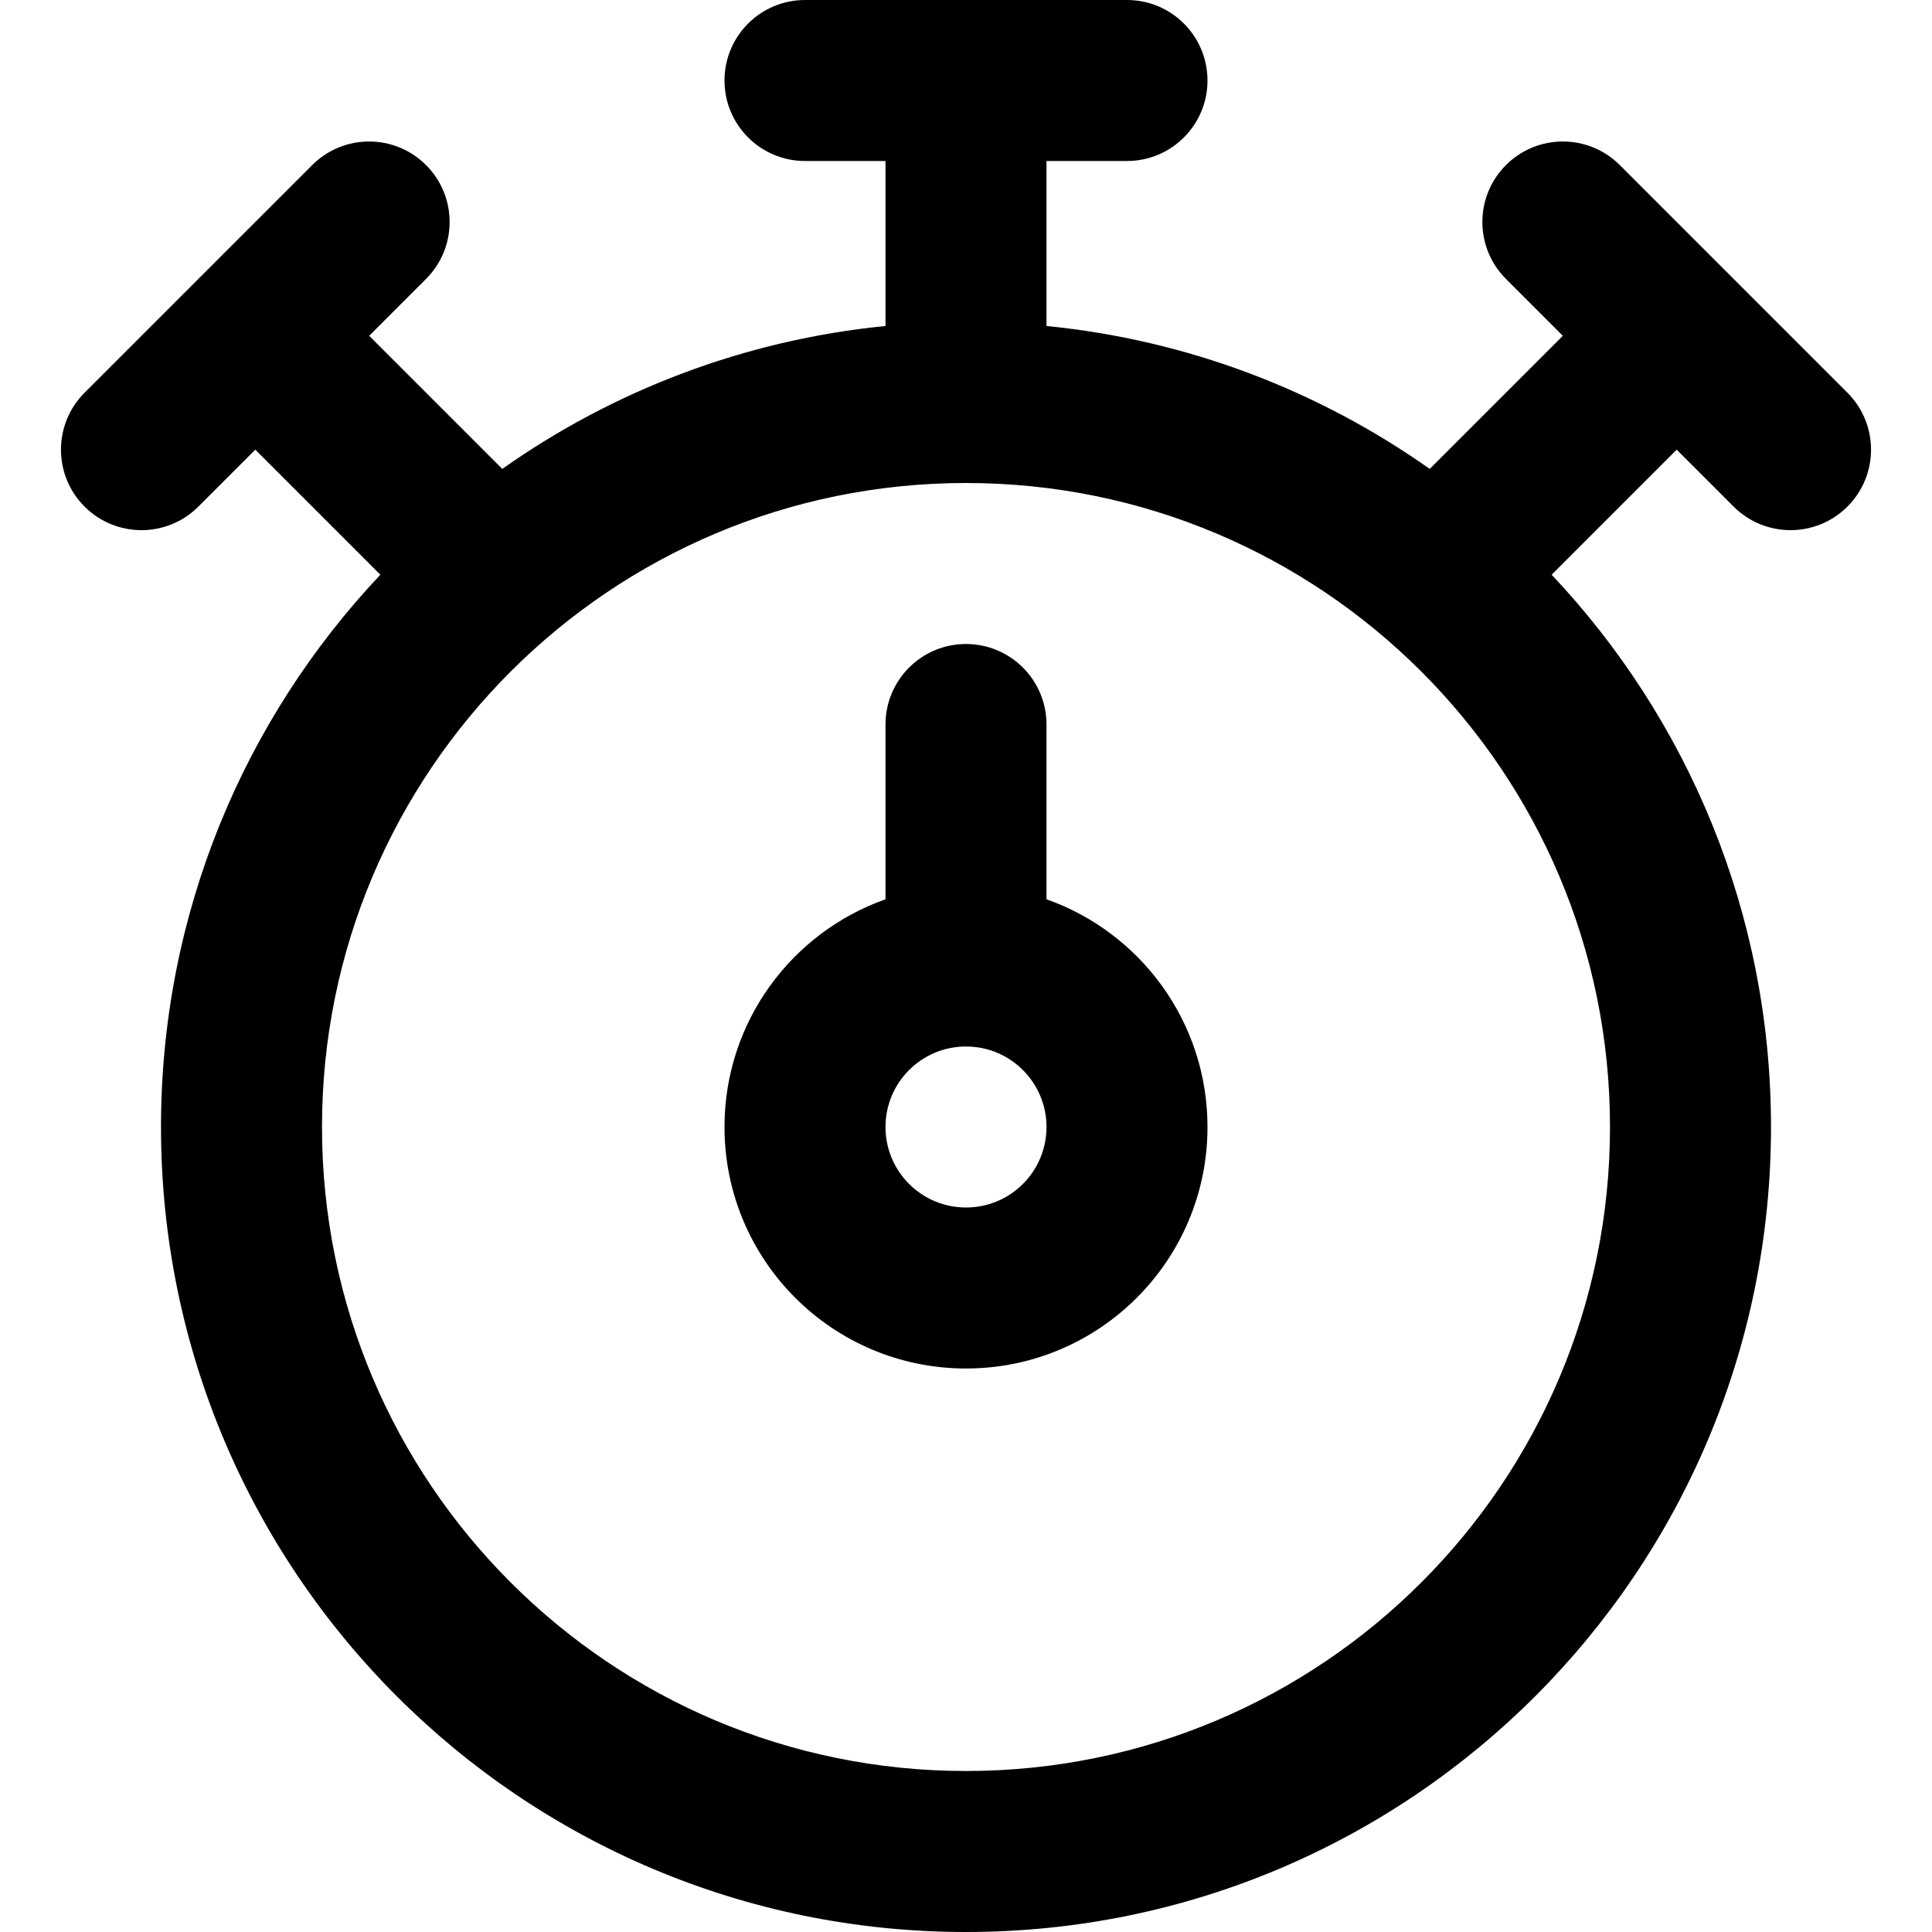
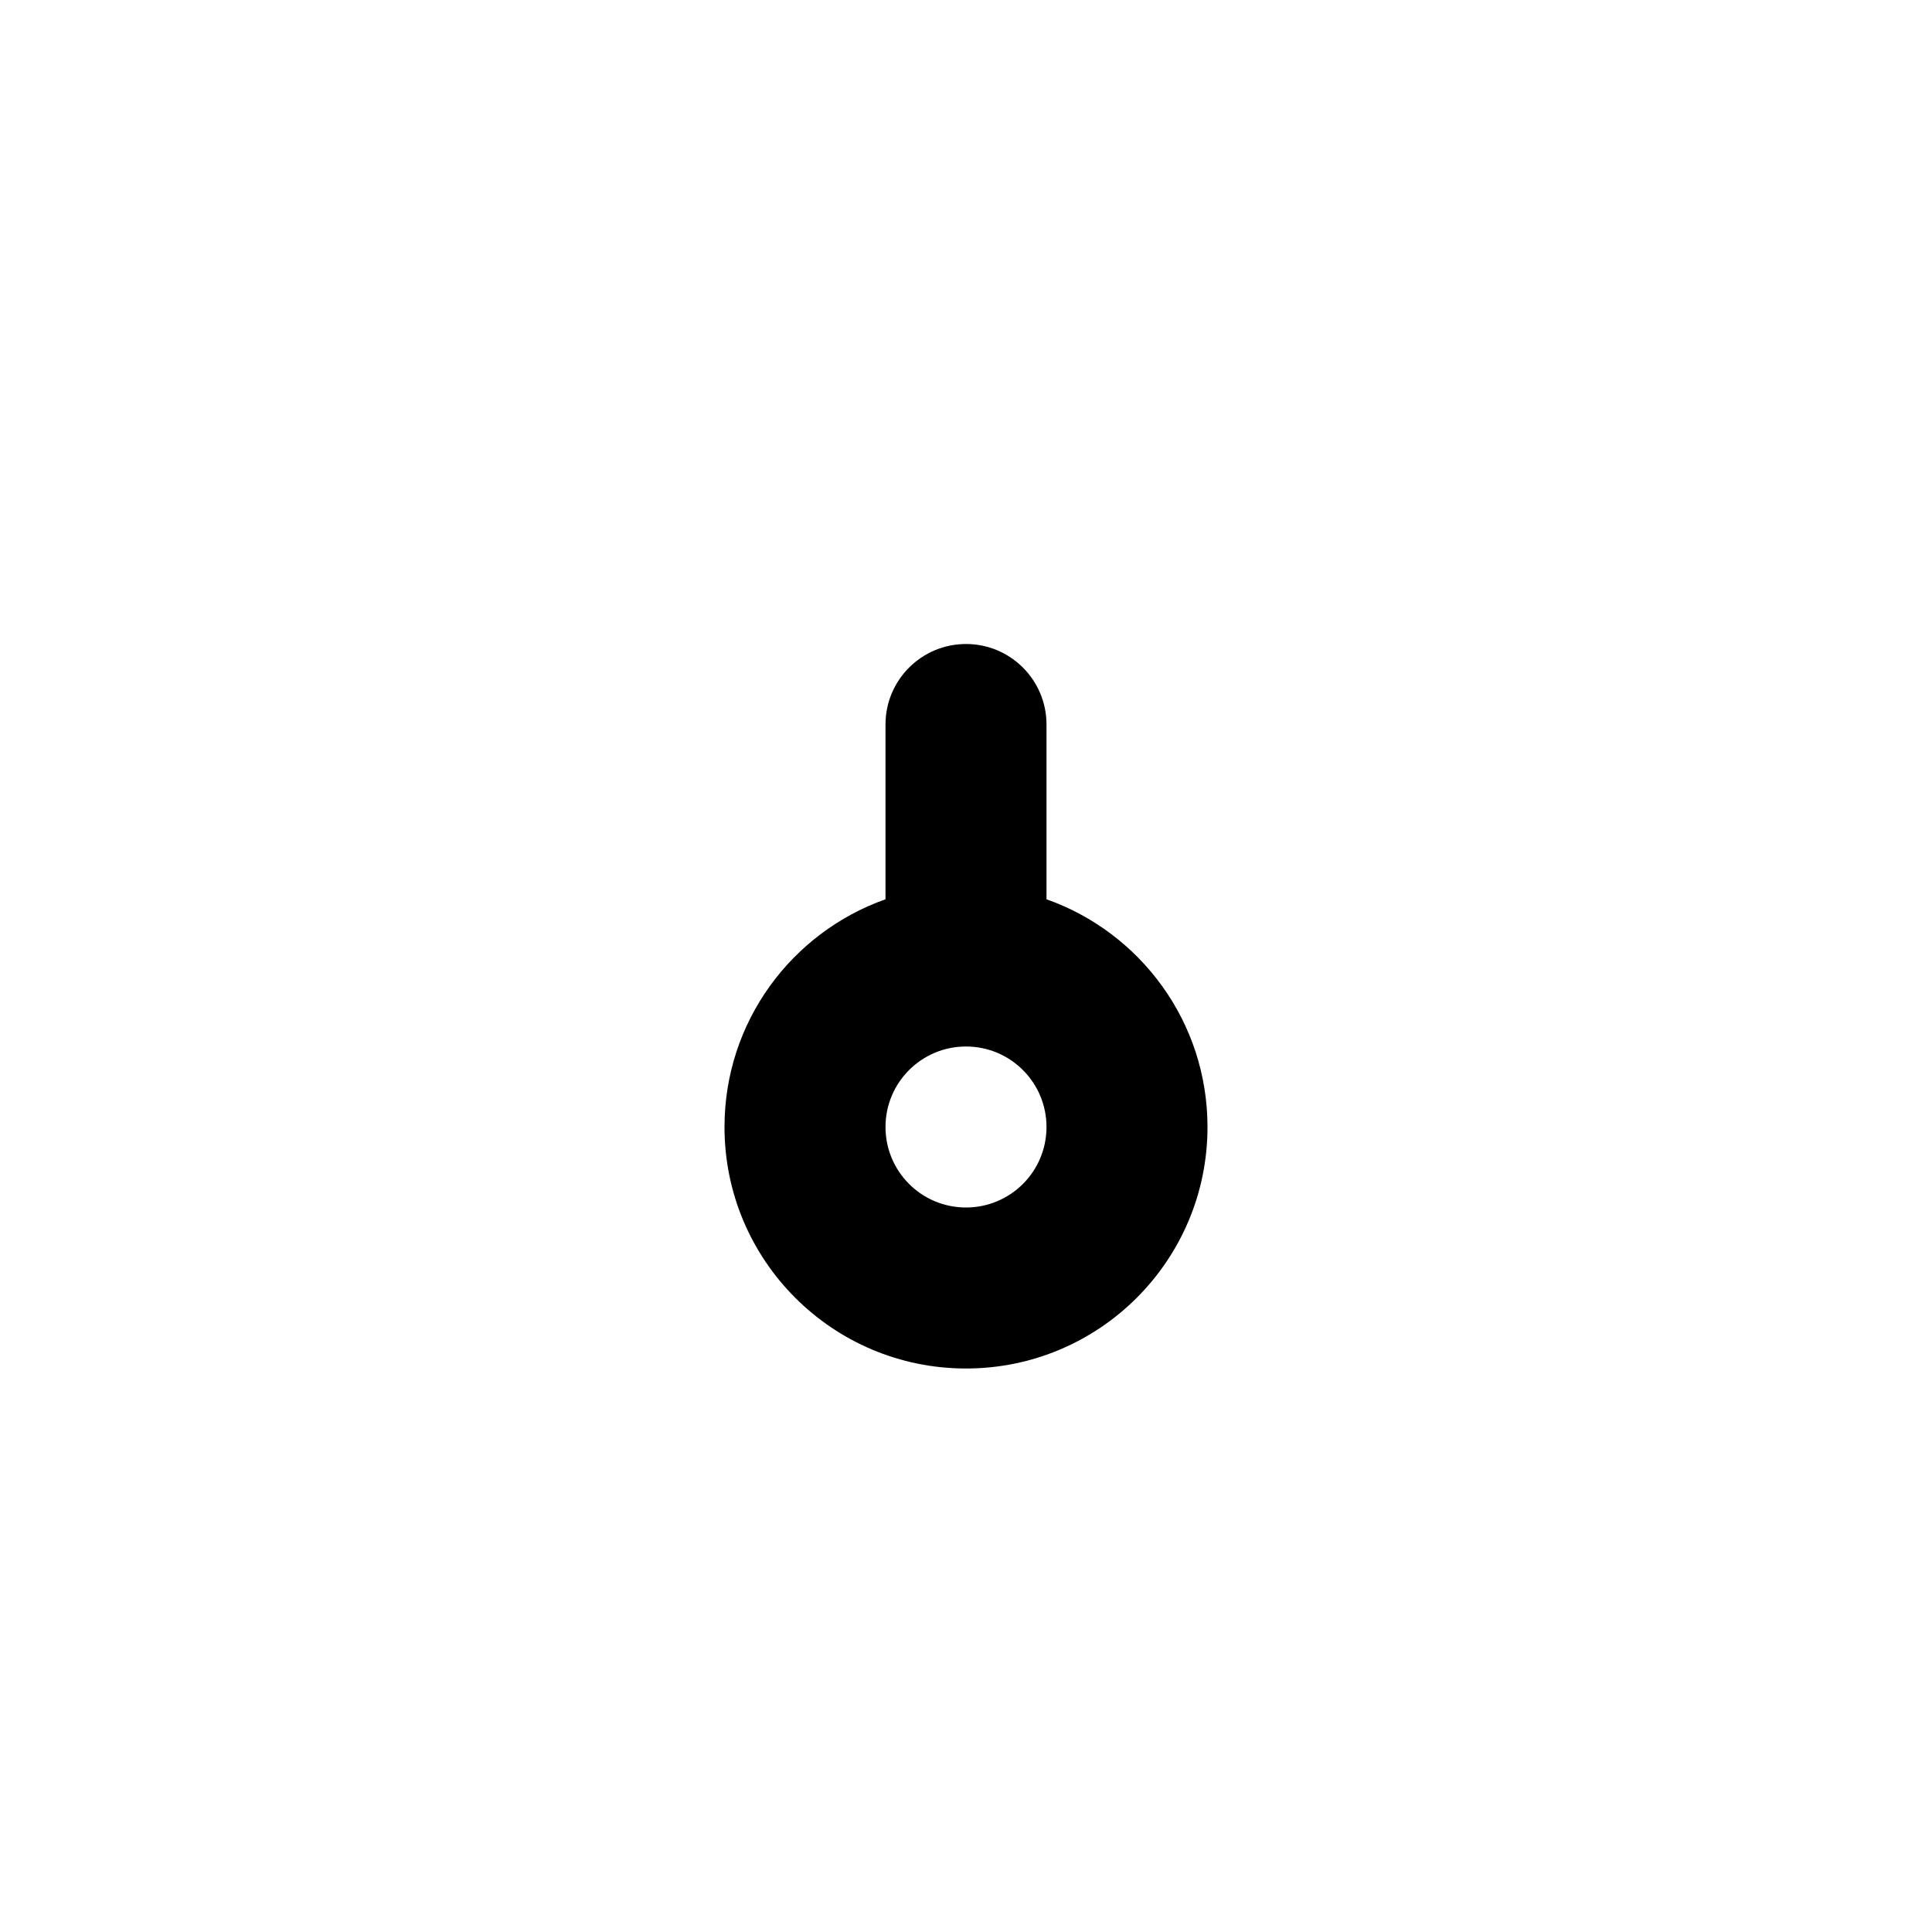
<svg xmlns="http://www.w3.org/2000/svg" fill="#000000" height="800px" width="800px" version="1.1" id="Layer_1" viewBox="0 0 512 512" xml:space="preserve">
  <g>
    <g>
      <g>
-         <path d="M489.594,104.079l-60.331-60.331c-8.331-8.331-21.839-8.331-30.17,0s-8.331,21.839,0,30.17l15.076,15.076l-35.275,35.275     c-29.274-20.666-63.981-34.147-101.561-37.878V42.667h21.333c11.782,0,21.333-9.551,21.333-21.333C320,9.551,310.449,0,298.667,0     h-85.333C201.551,0,192,9.551,192,21.333c0,11.782,9.551,21.333,21.333,21.333h21.333v43.725     c-37.58,3.731-72.286,17.212-101.561,37.878L97.831,88.994l15.076-15.076c8.331-8.331,8.331-21.839,0-30.17     s-21.839-8.331-30.17,0l-60.331,60.331c-8.331,8.331-8.331,21.839,0,30.17c8.331,8.331,21.839,8.331,30.17,0l15.085-15.085     l33.14,33.14C64.763,190.504,42.667,242,42.667,298.667C42.667,416.497,138.17,512,256,512s213.333-95.503,213.333-213.333     c0-56.667-22.096-108.163-58.134-146.363l33.14-33.14l15.085,15.085c8.331,8.331,21.839,8.331,30.17,0     C497.925,125.917,497.925,112.41,489.594,104.079z M256,469.333c-94.266,0-170.667-76.401-170.667-170.667S161.734,128,256,128     s170.667,76.401,170.667,170.667S350.266,469.333,256,469.333z" />
        <path d="M277.333,238.321V192c0-11.782-9.551-21.333-21.333-21.333s-21.333,9.551-21.333,21.333v46.321     C209.808,247.105,192,270.794,192,298.667c0,35.355,28.645,64,64,64s64-28.645,64-64     C320,270.794,302.192,247.105,277.333,238.321z M256,320c-11.791,0-21.333-9.542-21.333-21.333s9.542-21.333,21.333-21.333     s21.333,9.542,21.333,21.333S267.791,320,256,320z" />
      </g>
    </g>
  </g>
</svg>